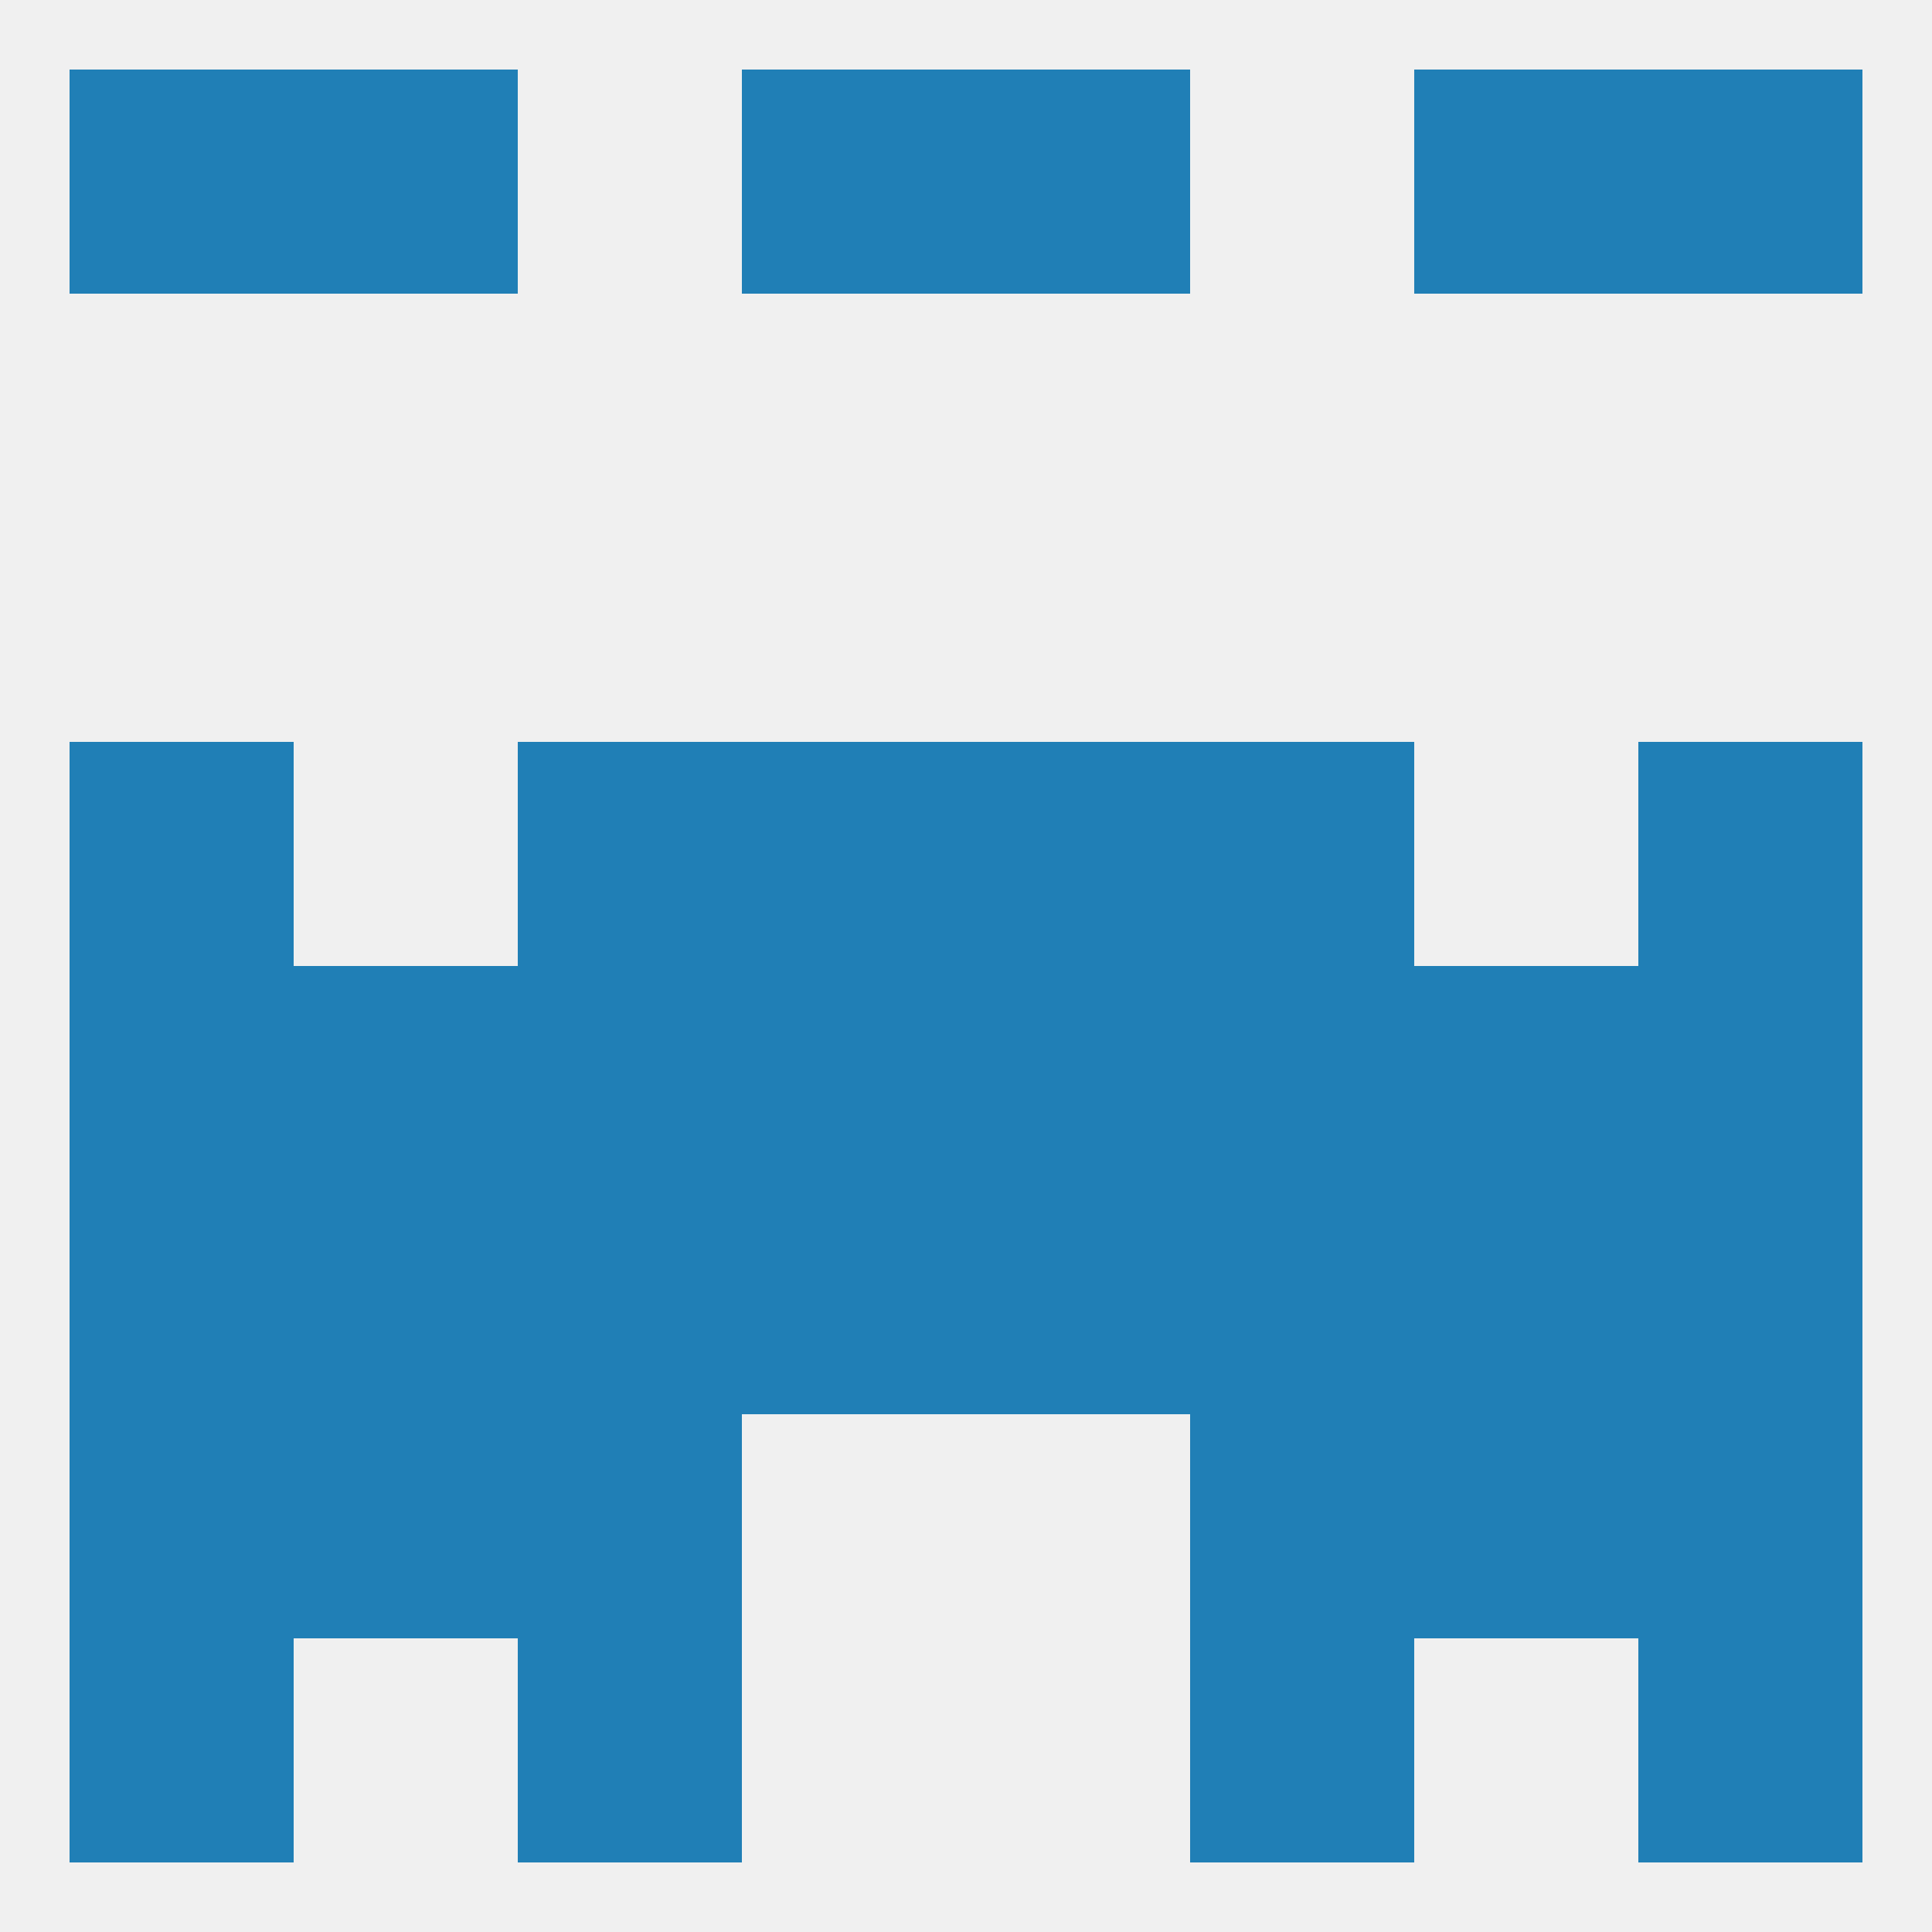
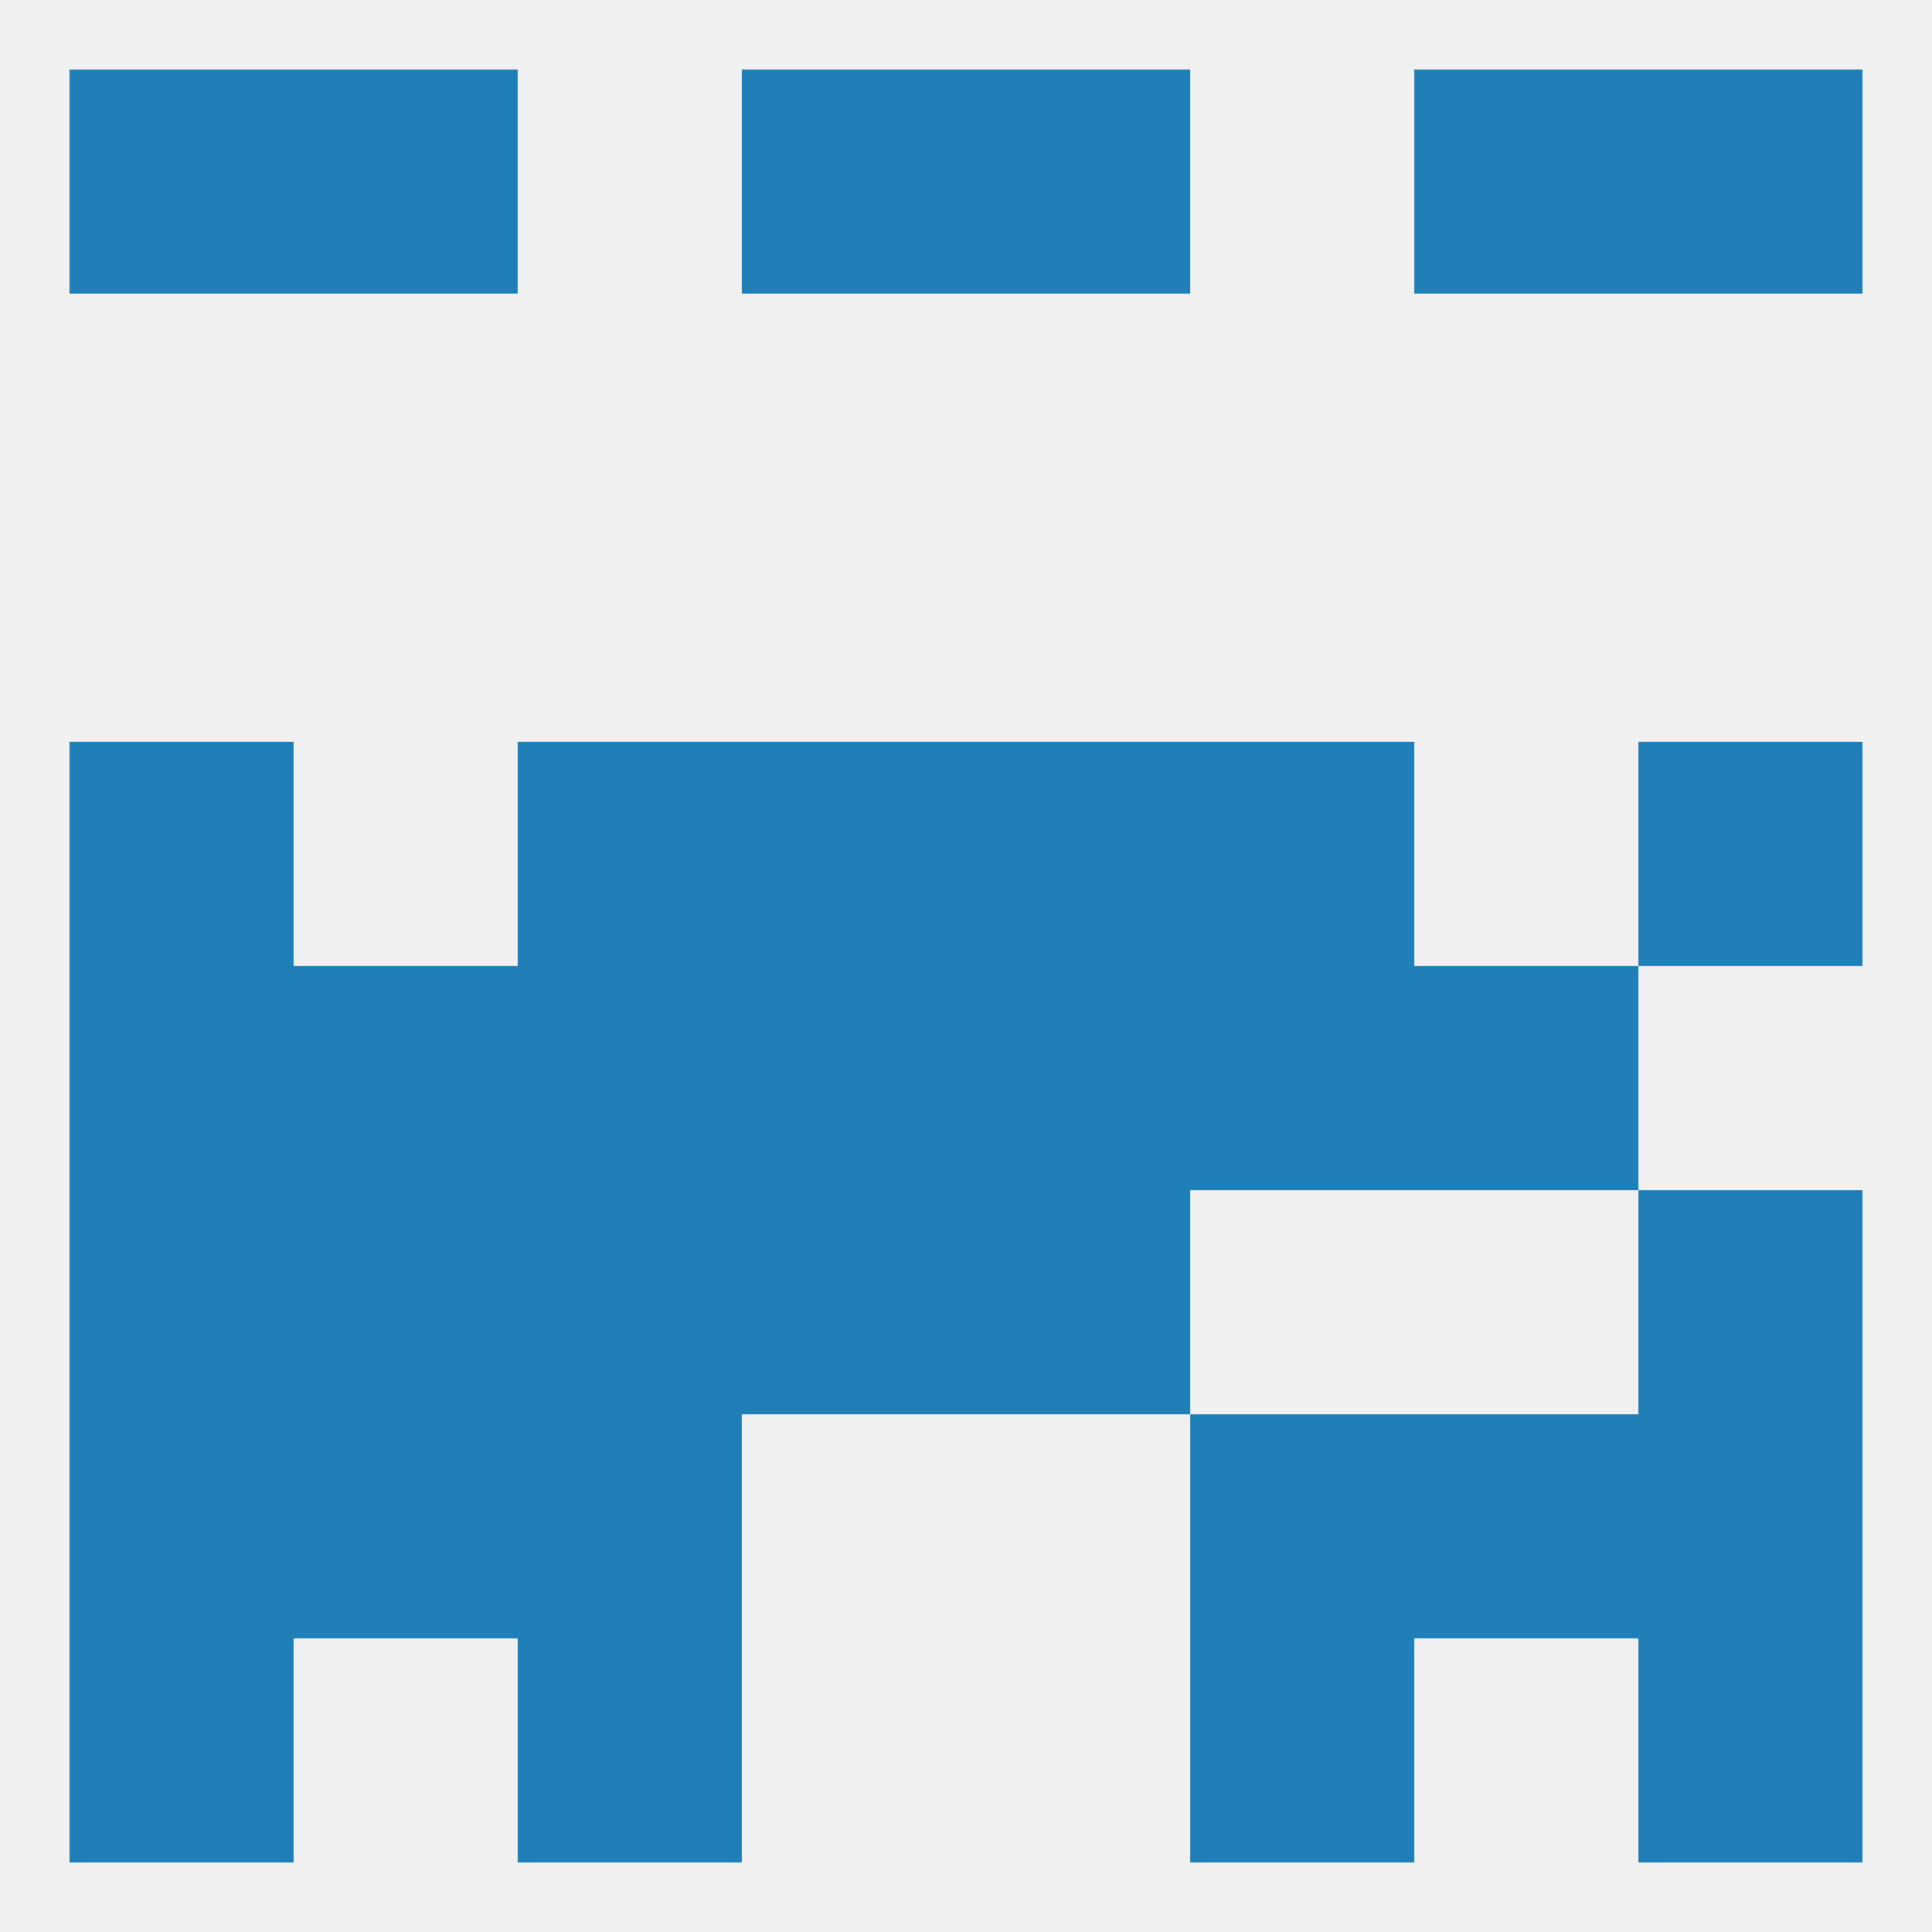
<svg xmlns="http://www.w3.org/2000/svg" version="1.1" baseprofile="full" width="250" height="250" viewBox="0 0 250 250">
  <rect width="100%" height="100%" fill="rgba(240,240,240,255)" />
  <rect x="67" y="212" width="29" height="29" fill="rgba(32,127,182,255)" />
  <rect x="154" y="212" width="29" height="29" fill="rgba(32,127,182,255)" />
  <rect x="9" y="212" width="29" height="29" fill="rgba(32,127,182,255)" />
  <rect x="212" y="212" width="29" height="29" fill="rgba(32,127,182,255)" />
  <rect x="96" y="9" width="29" height="29" fill="rgba(32,127,182,255)" />
  <rect x="125" y="9" width="29" height="29" fill="rgba(32,127,182,255)" />
  <rect x="9" y="9" width="29" height="29" fill="rgba(32,127,182,255)" />
  <rect x="212" y="9" width="29" height="29" fill="rgba(32,127,182,255)" />
  <rect x="38" y="9" width="29" height="29" fill="rgba(32,127,182,255)" />
  <rect x="183" y="9" width="29" height="29" fill="rgba(32,127,182,255)" />
-   <rect x="212" y="125" width="29" height="29" fill="rgba(32,127,182,255)" />
  <rect x="96" y="125" width="29" height="29" fill="rgba(32,127,182,255)" />
  <rect x="183" y="125" width="29" height="29" fill="rgba(32,127,182,255)" />
  <rect x="9" y="125" width="29" height="29" fill="rgba(32,127,182,255)" />
  <rect x="125" y="125" width="29" height="29" fill="rgba(32,127,182,255)" />
  <rect x="38" y="125" width="29" height="29" fill="rgba(32,127,182,255)" />
  <rect x="67" y="125" width="29" height="29" fill="rgba(32,127,182,255)" />
  <rect x="154" y="125" width="29" height="29" fill="rgba(32,127,182,255)" />
  <rect x="67" y="96" width="29" height="29" fill="rgba(32,127,182,255)" />
  <rect x="154" y="96" width="29" height="29" fill="rgba(32,127,182,255)" />
  <rect x="96" y="96" width="29" height="29" fill="rgba(32,127,182,255)" />
  <rect x="125" y="96" width="29" height="29" fill="rgba(32,127,182,255)" />
  <rect x="9" y="96" width="29" height="29" fill="rgba(32,127,182,255)" />
  <rect x="212" y="96" width="29" height="29" fill="rgba(32,127,182,255)" />
-   <rect x="154" y="154" width="29" height="29" fill="rgba(32,127,182,255)" />
  <rect x="38" y="154" width="29" height="29" fill="rgba(32,127,182,255)" />
-   <rect x="183" y="154" width="29" height="29" fill="rgba(32,127,182,255)" />
  <rect x="9" y="154" width="29" height="29" fill="rgba(32,127,182,255)" />
  <rect x="212" y="154" width="29" height="29" fill="rgba(32,127,182,255)" />
  <rect x="96" y="154" width="29" height="29" fill="rgba(32,127,182,255)" />
  <rect x="125" y="154" width="29" height="29" fill="rgba(32,127,182,255)" />
  <rect x="67" y="154" width="29" height="29" fill="rgba(32,127,182,255)" />
  <rect x="38" y="183" width="29" height="29" fill="rgba(32,127,182,255)" />
  <rect x="183" y="183" width="29" height="29" fill="rgba(32,127,182,255)" />
  <rect x="9" y="183" width="29" height="29" fill="rgba(32,127,182,255)" />
  <rect x="212" y="183" width="29" height="29" fill="rgba(32,127,182,255)" />
  <rect x="67" y="183" width="29" height="29" fill="rgba(32,127,182,255)" />
  <rect x="154" y="183" width="29" height="29" fill="rgba(32,127,182,255)" />
</svg>